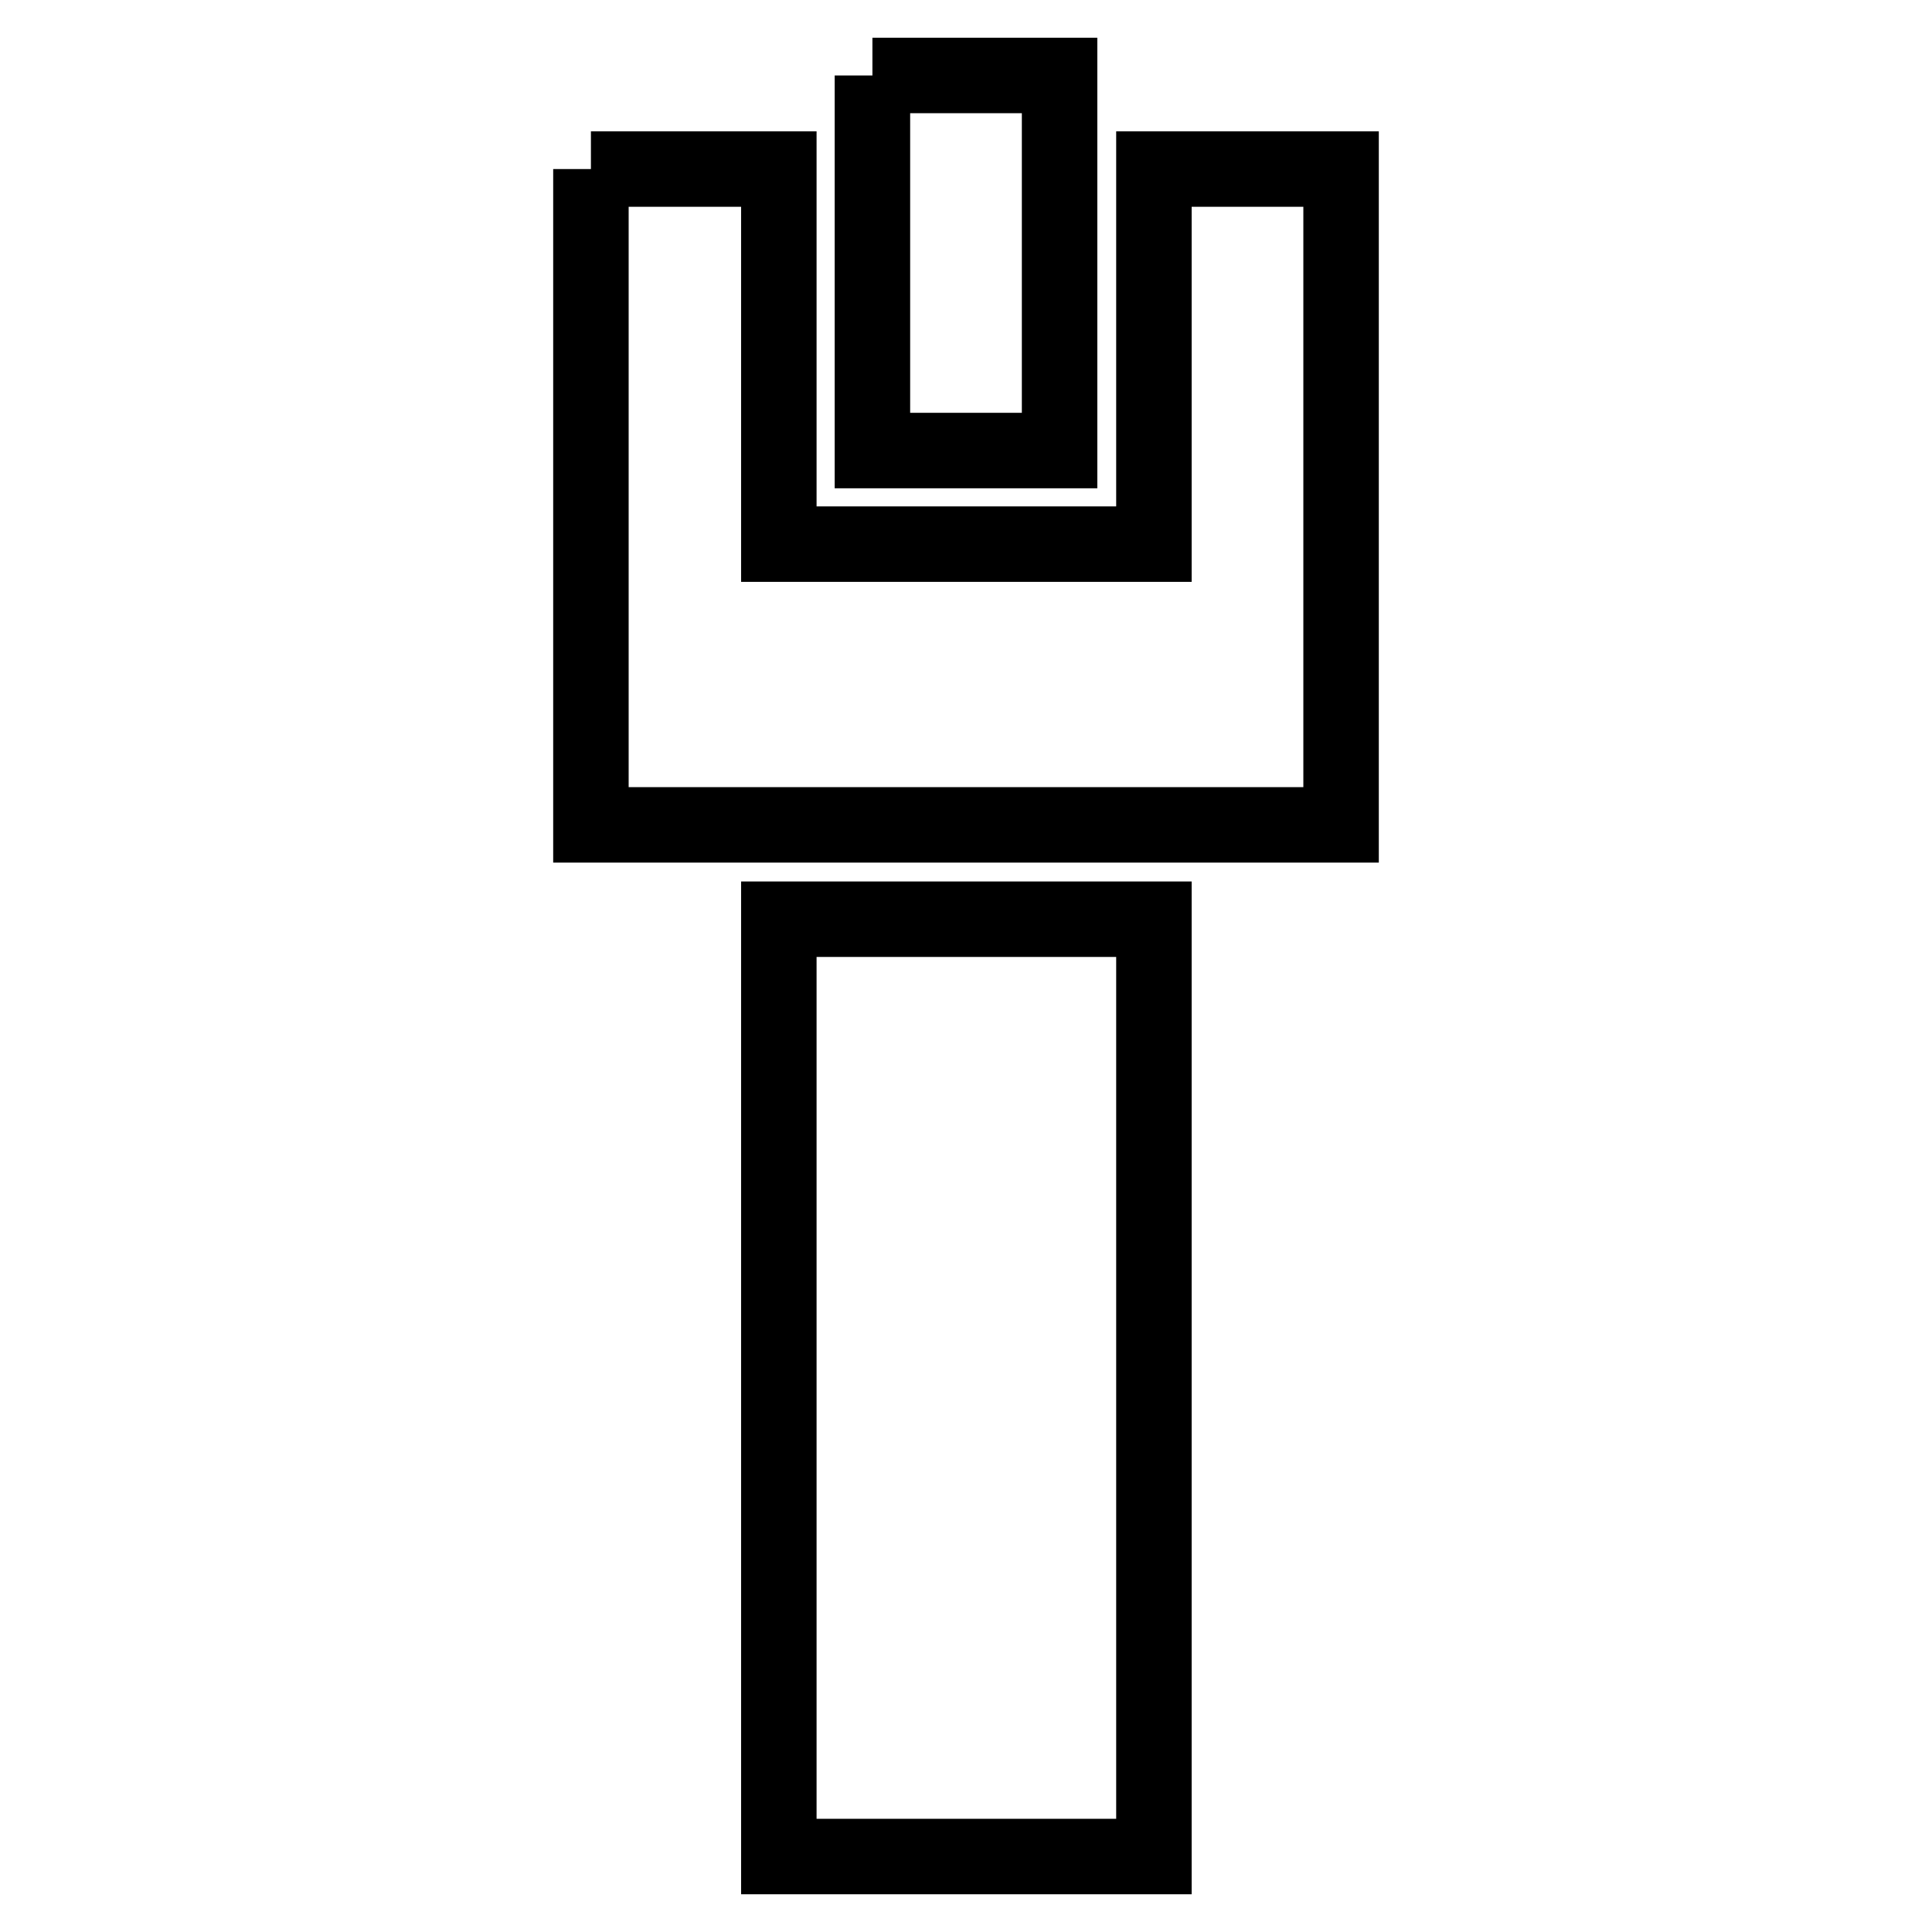
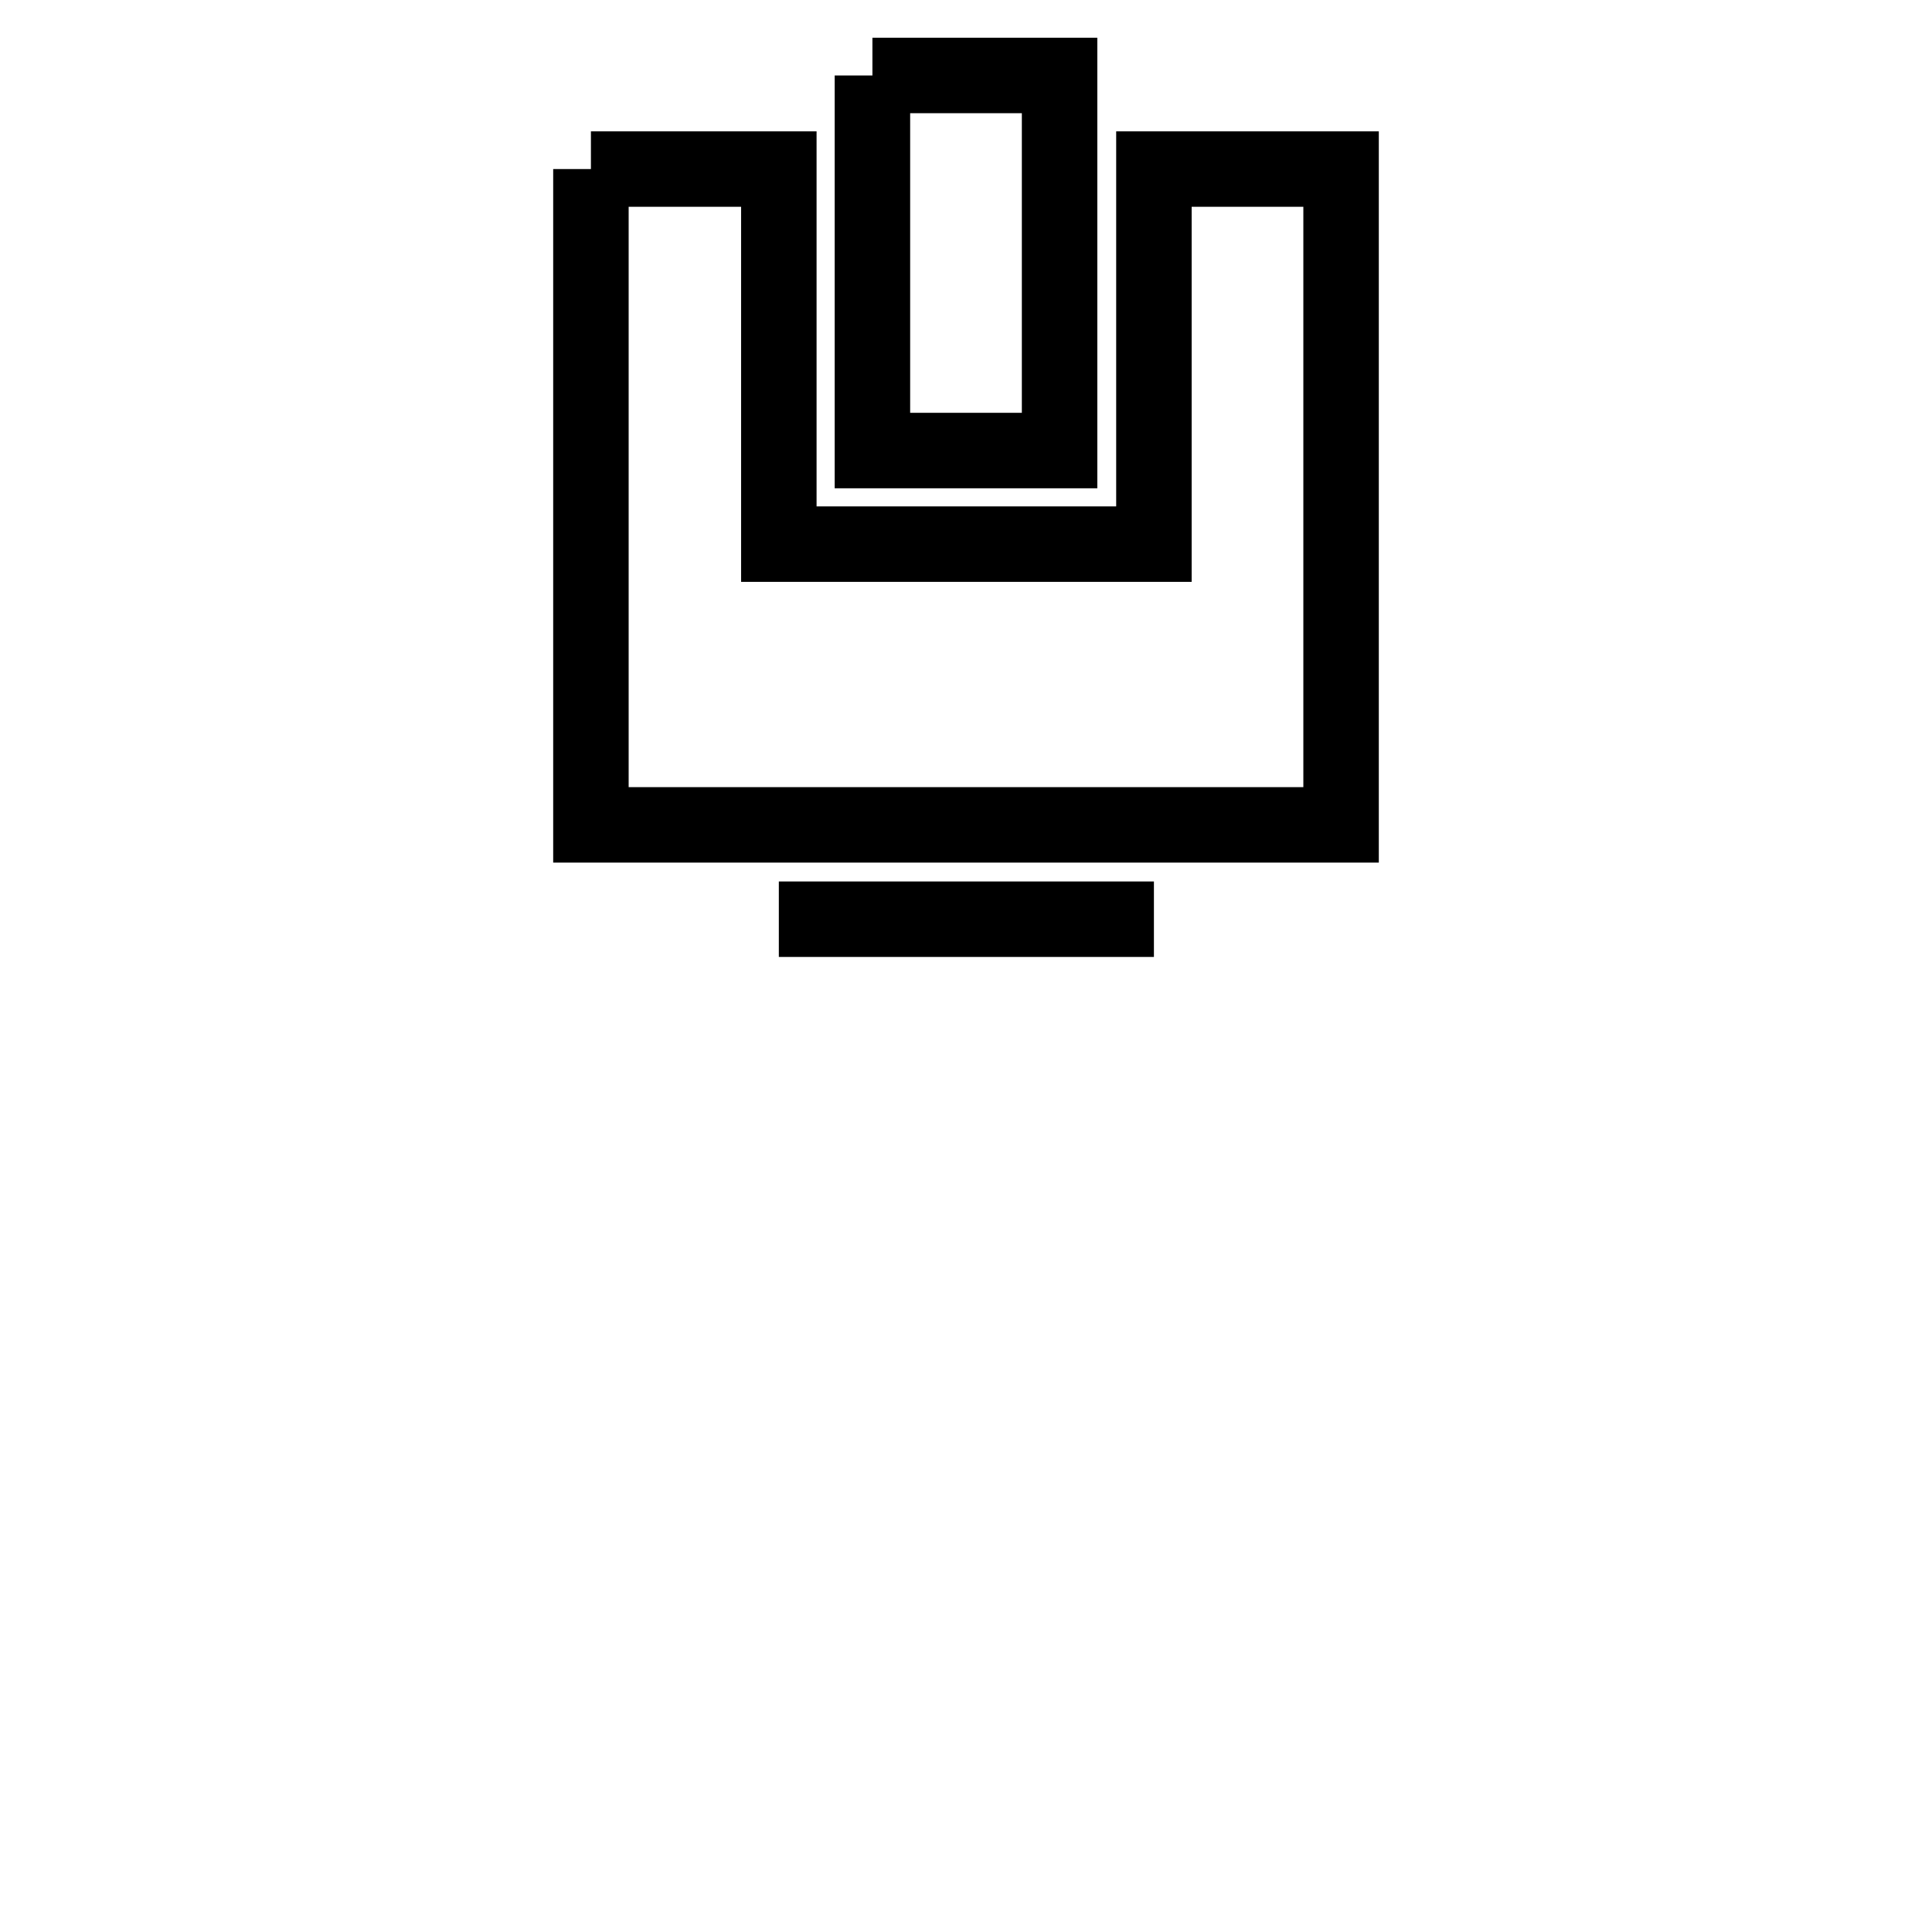
<svg xmlns="http://www.w3.org/2000/svg" version="1.1" x="0px" y="0px" viewBox="0 0 256 256" enable-background="new 0 0 256 256" xml:space="preserve">
  <g>
-     <path stroke-width="10" fill-opacity="0" stroke="#000000" d="M115.6,10v49.7h24.8V10H115.6 M78.3,22.4v86.9h99.4V22.4h-24.8v49.7h-49.7V22.4H78.3 M103.2,121.8V246h49.7 V121.8H103.2z" />
+     <path stroke-width="10" fill-opacity="0" stroke="#000000" d="M115.6,10v49.7h24.8V10H115.6 M78.3,22.4v86.9h99.4V22.4h-24.8v49.7h-49.7V22.4H78.3 M103.2,121.8h49.7 V121.8H103.2z" />
  </g>
</svg>